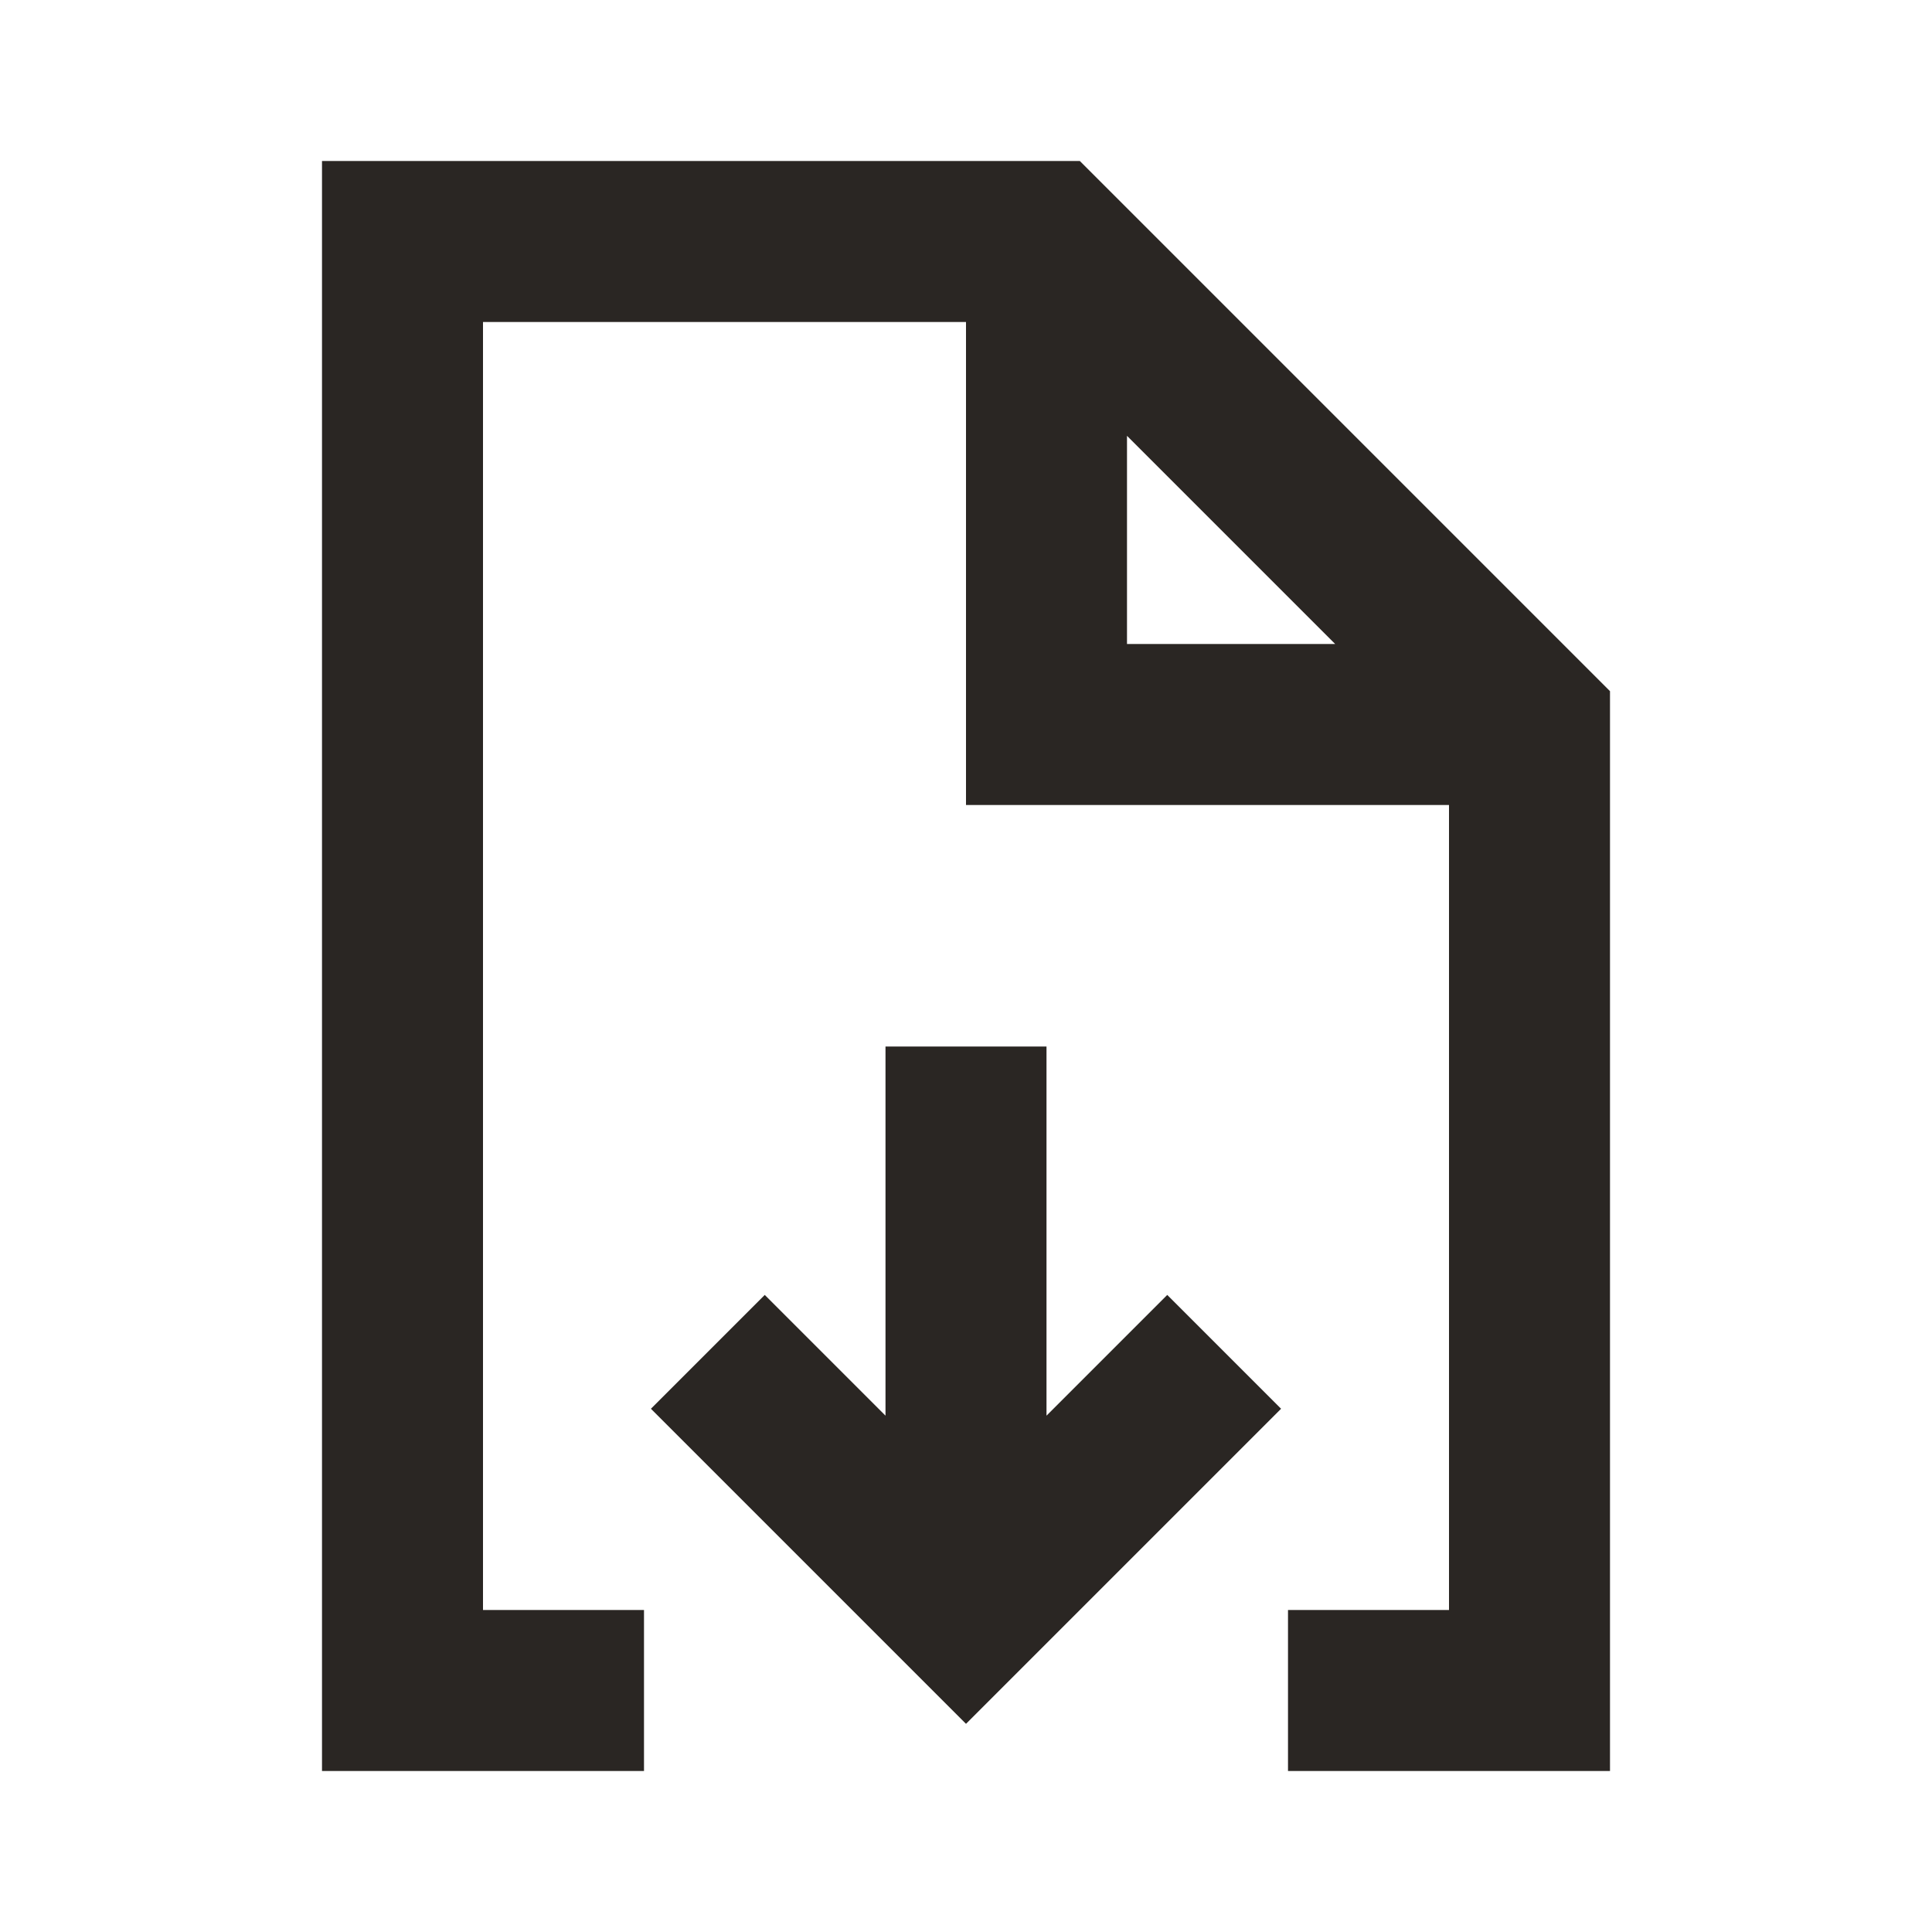
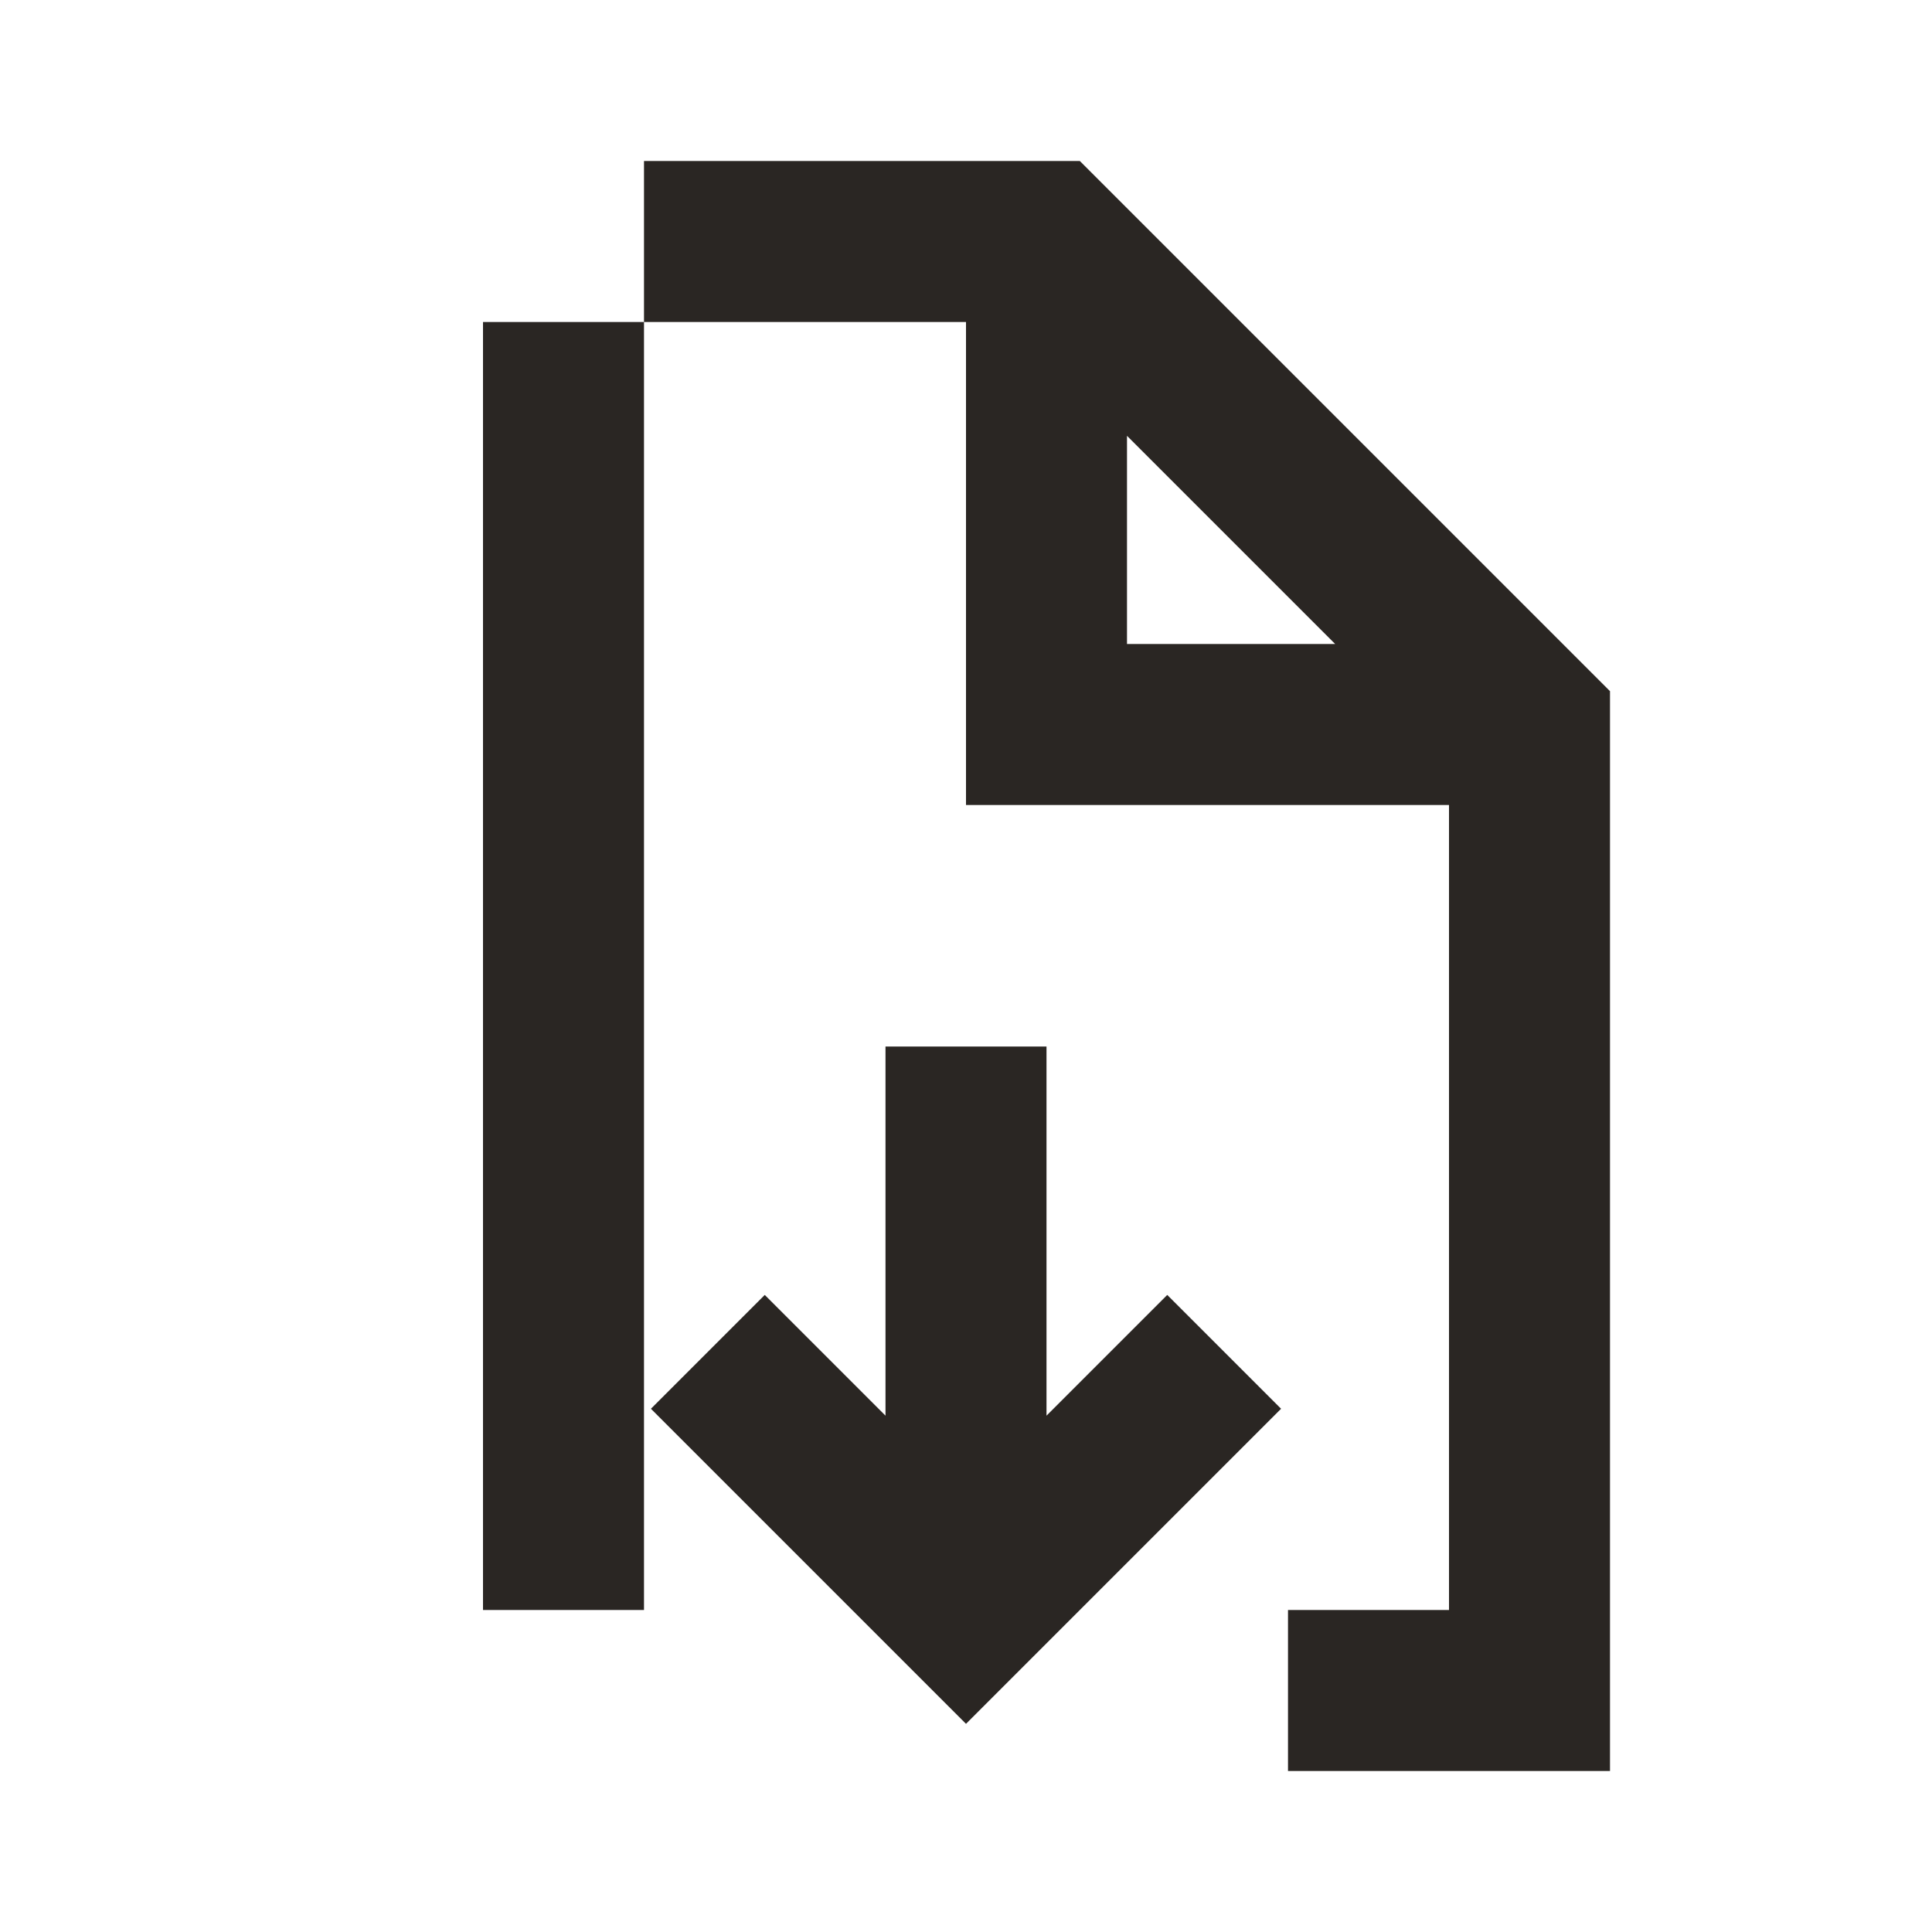
<svg xmlns="http://www.w3.org/2000/svg" width="24" height="24" viewBox="0 0 24 24" fill="none">
-   <path fill-rule="evenodd" clip-rule="evenodd" d="M4 2H13.414L20 8.586V22H16V20H18V10H12V4H6V20H8V22H4V2ZM14 5.414V8H16.586L14 5.414ZM13 13V17.586L14.5 16.086L15.914 17.5L12 21.414L8.086 17.5L9.5 16.086L11 17.586V13H13Z" fill="#2A2623" />
+   <path fill-rule="evenodd" clip-rule="evenodd" d="M4 2H13.414L20 8.586V22H16V20H18V10H12V4H6V20H8V22V2ZM14 5.414V8H16.586L14 5.414ZM13 13V17.586L14.5 16.086L15.914 17.5L12 21.414L8.086 17.5L9.5 16.086L11 17.586V13H13Z" fill="#2A2623" />
</svg>